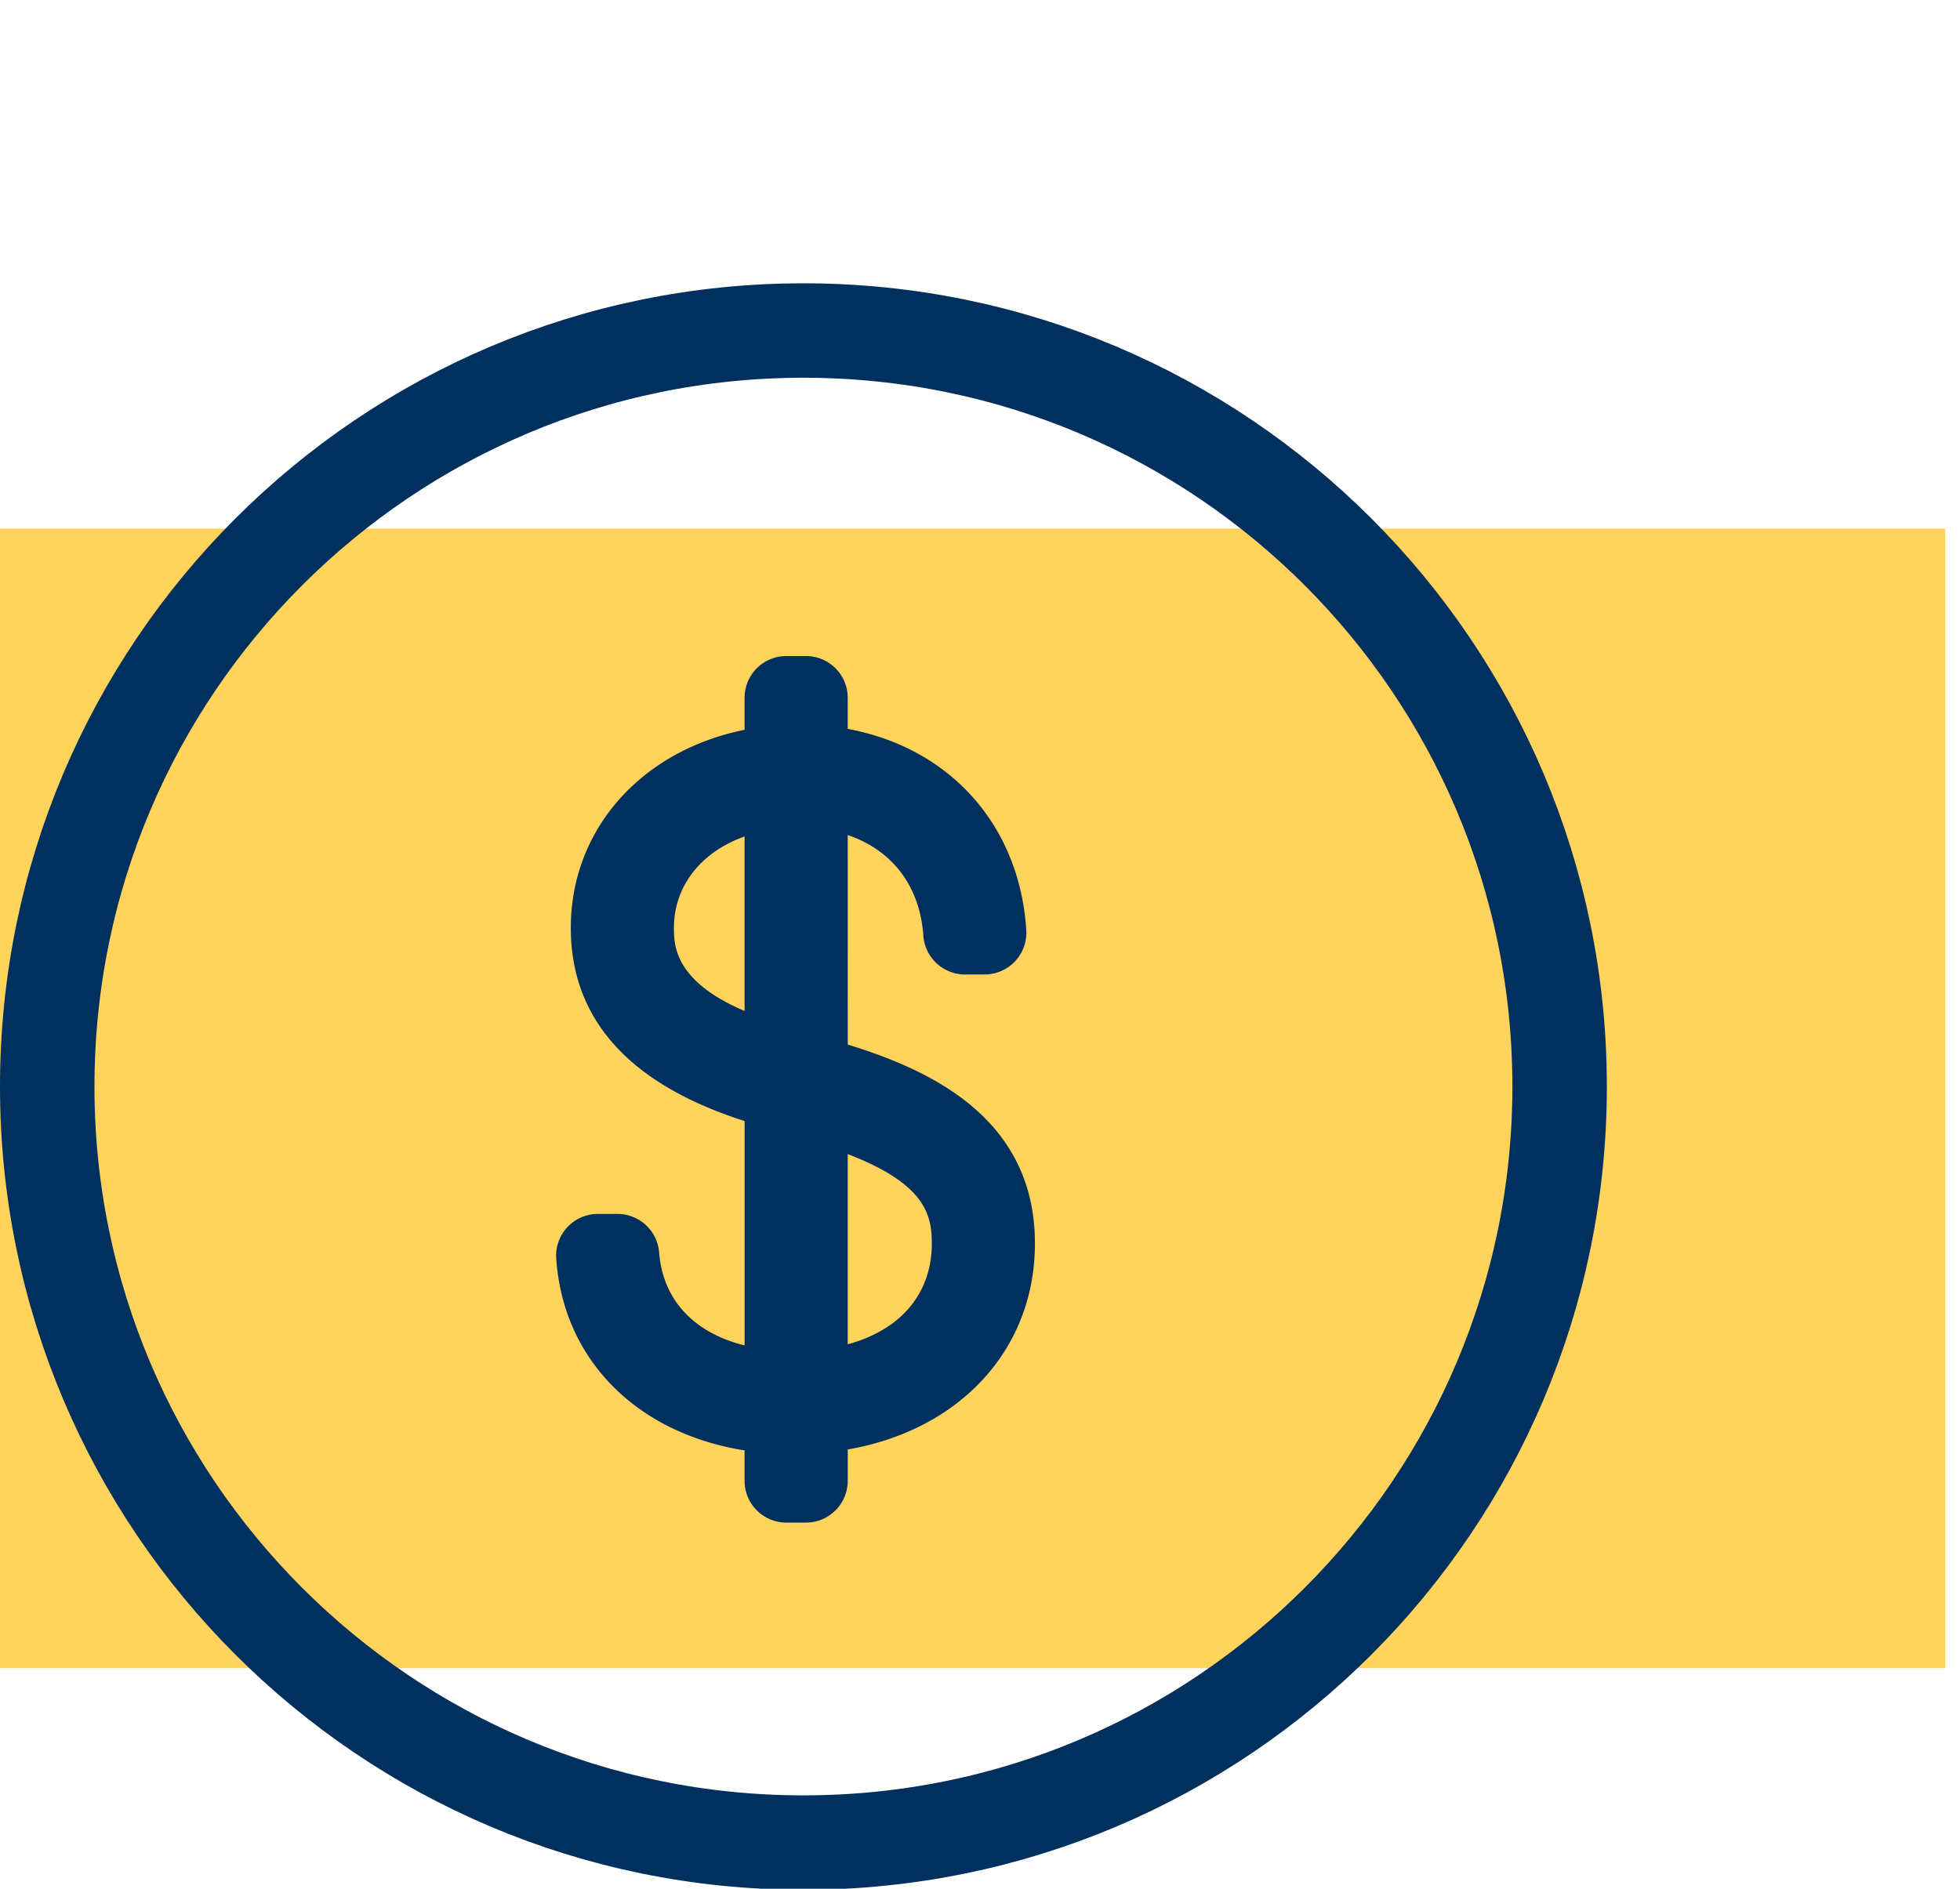
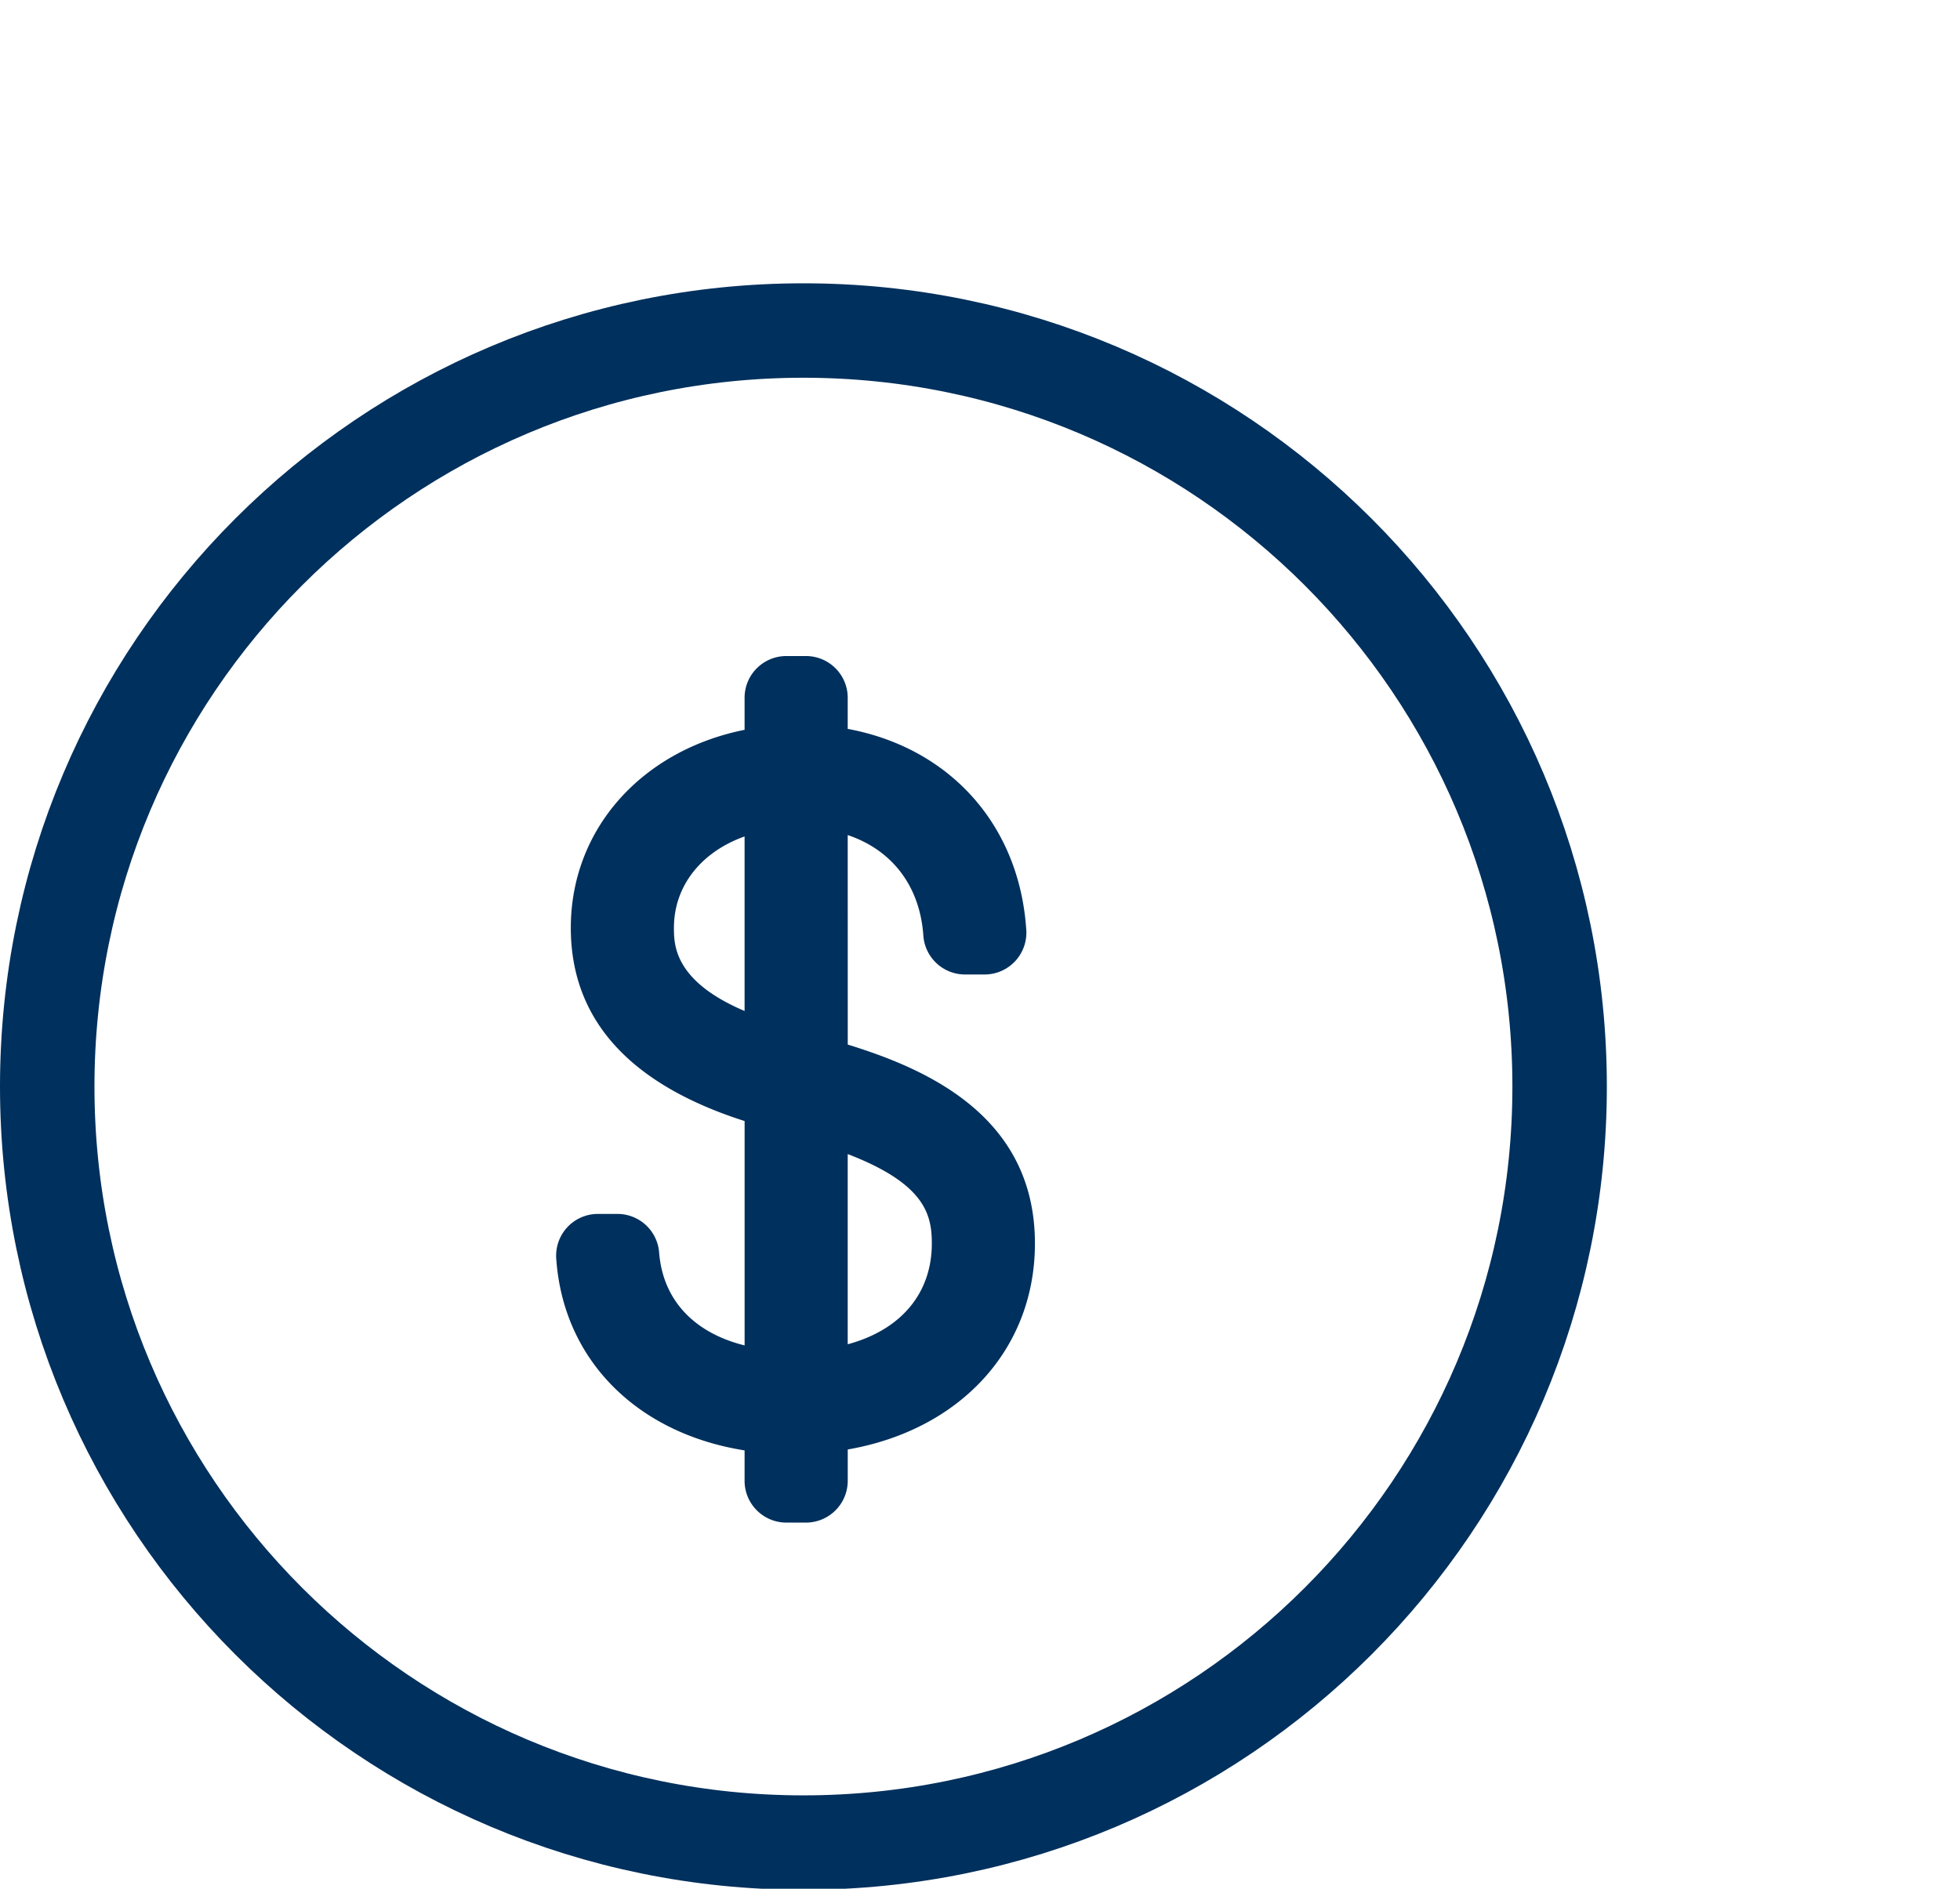
<svg xmlns="http://www.w3.org/2000/svg" width="83" height="80" viewBox="0 0 83 80">
  <g fill="none" fill-rule="evenodd">
-     <path fill="#FFD35C" d="M0 70.66h82.377V22.388H0z" class="icon-background" />
    <path fill="#00305d" d="M31.531 35.43v7.392c-2.992-1.269-2.992-2.815-2.992-3.523 0-1.783 1.166-3.22 2.992-3.87m4.367 21.51v-8.056c3.262 1.253 3.562 2.553 3.562 3.786 0 2.128-1.325 3.668-3.562 4.27m.002-12.694-.002-8.874c1.873.628 3.057 2.154 3.203 4.258a1.77 1.77 0 0 0 1.765 1.647h.83a1.77 1.77 0 0 0 1.764-1.884c-.289-4.465-3.253-7.72-7.562-8.519v-1.317c0-.977-.792-1.768-1.769-1.768H33.3c-.977 0-1.769.791-1.769 1.768v1.357c-4.35.873-7.359 4.196-7.359 8.387 0 3.87 2.472 6.623 7.36 8.184v9.503c-2.148-.532-3.465-1.93-3.62-3.936a1.77 1.77 0 0 0-1.764-1.633h-.829a1.767 1.767 0 0 0-1.764 1.889c.291 4.293 3.42 7.405 7.976 8.127v1.288c0 .977.792 1.77 1.77 1.77h.828a1.77 1.77 0 0 0 1.77-1.77v-1.327c4.744-.823 7.927-4.232 7.927-8.726 0-5.364-4.527-7.378-7.926-8.424" />
    <path stroke="#00305D" stroke-linecap="round" stroke-linejoin="round" stroke-width="4" d="M66.045 46.023C66.045 28.337 51.708 14 34.022 14 16.337 14 2 28.337 2 46.023s14.337 32.023 32.022 32.023c17.686 0 32.023-14.337 32.023-32.023" class="icon-stroke" />
  </g>
</svg>